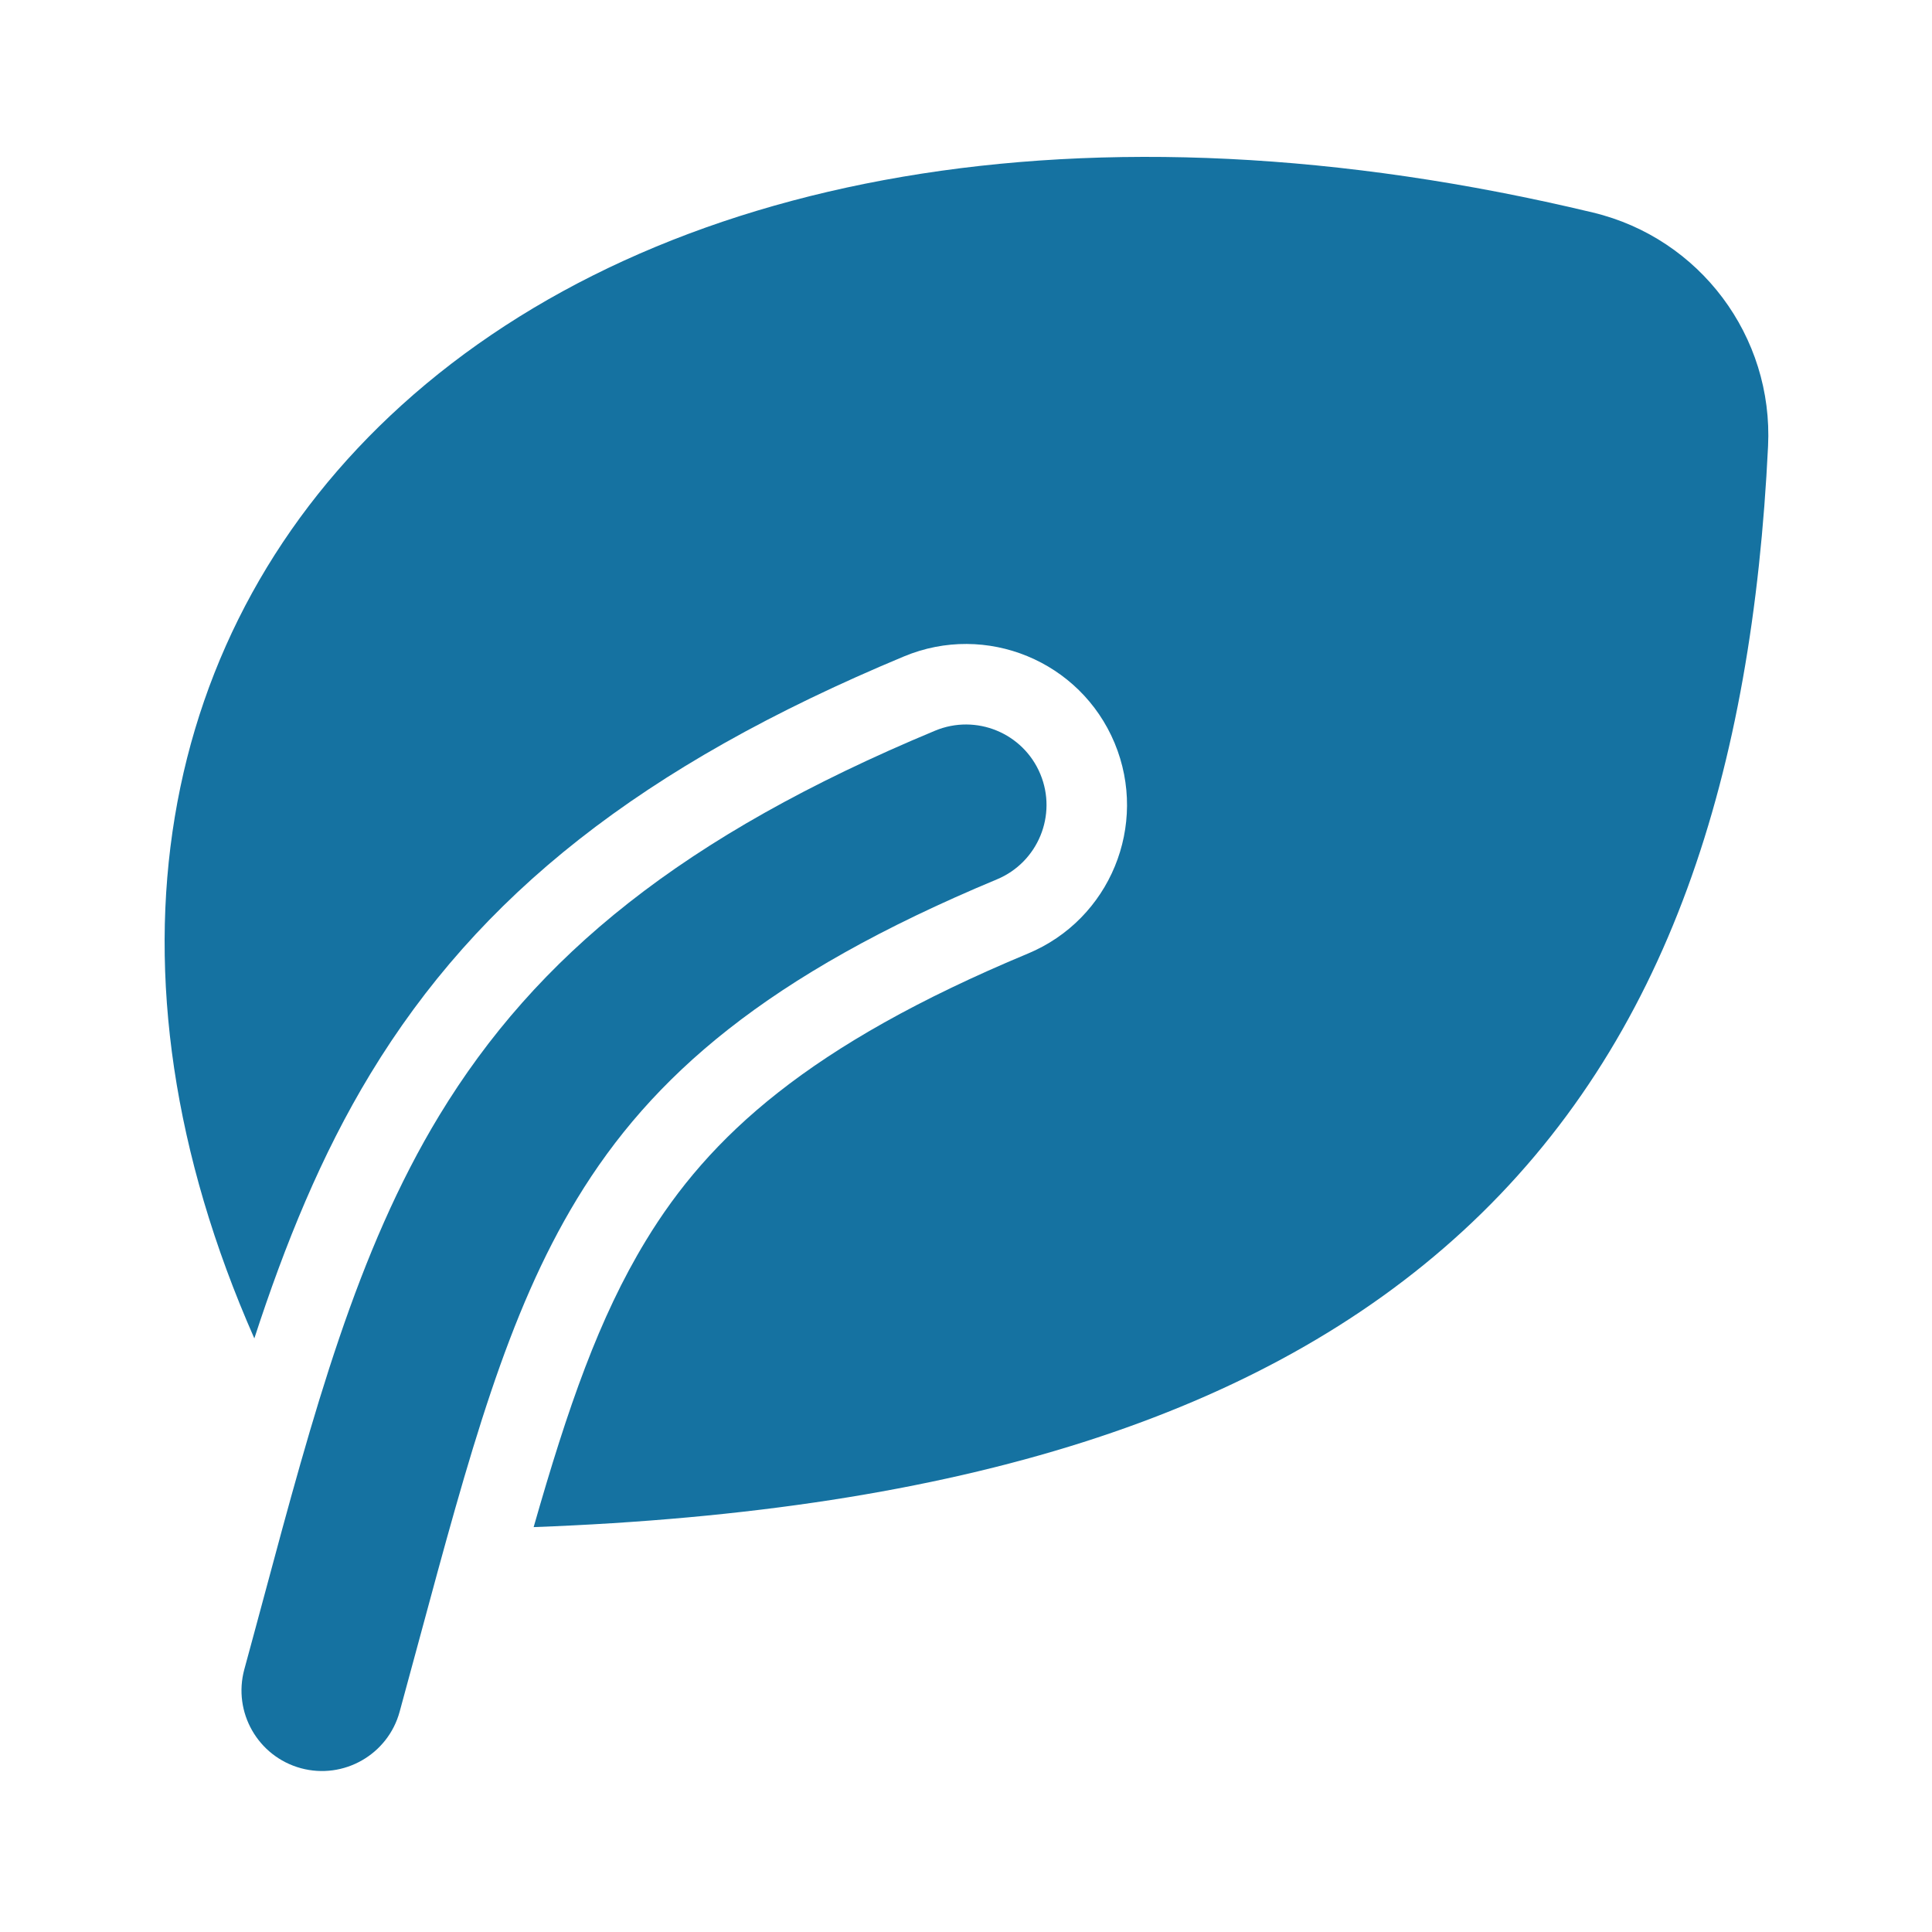
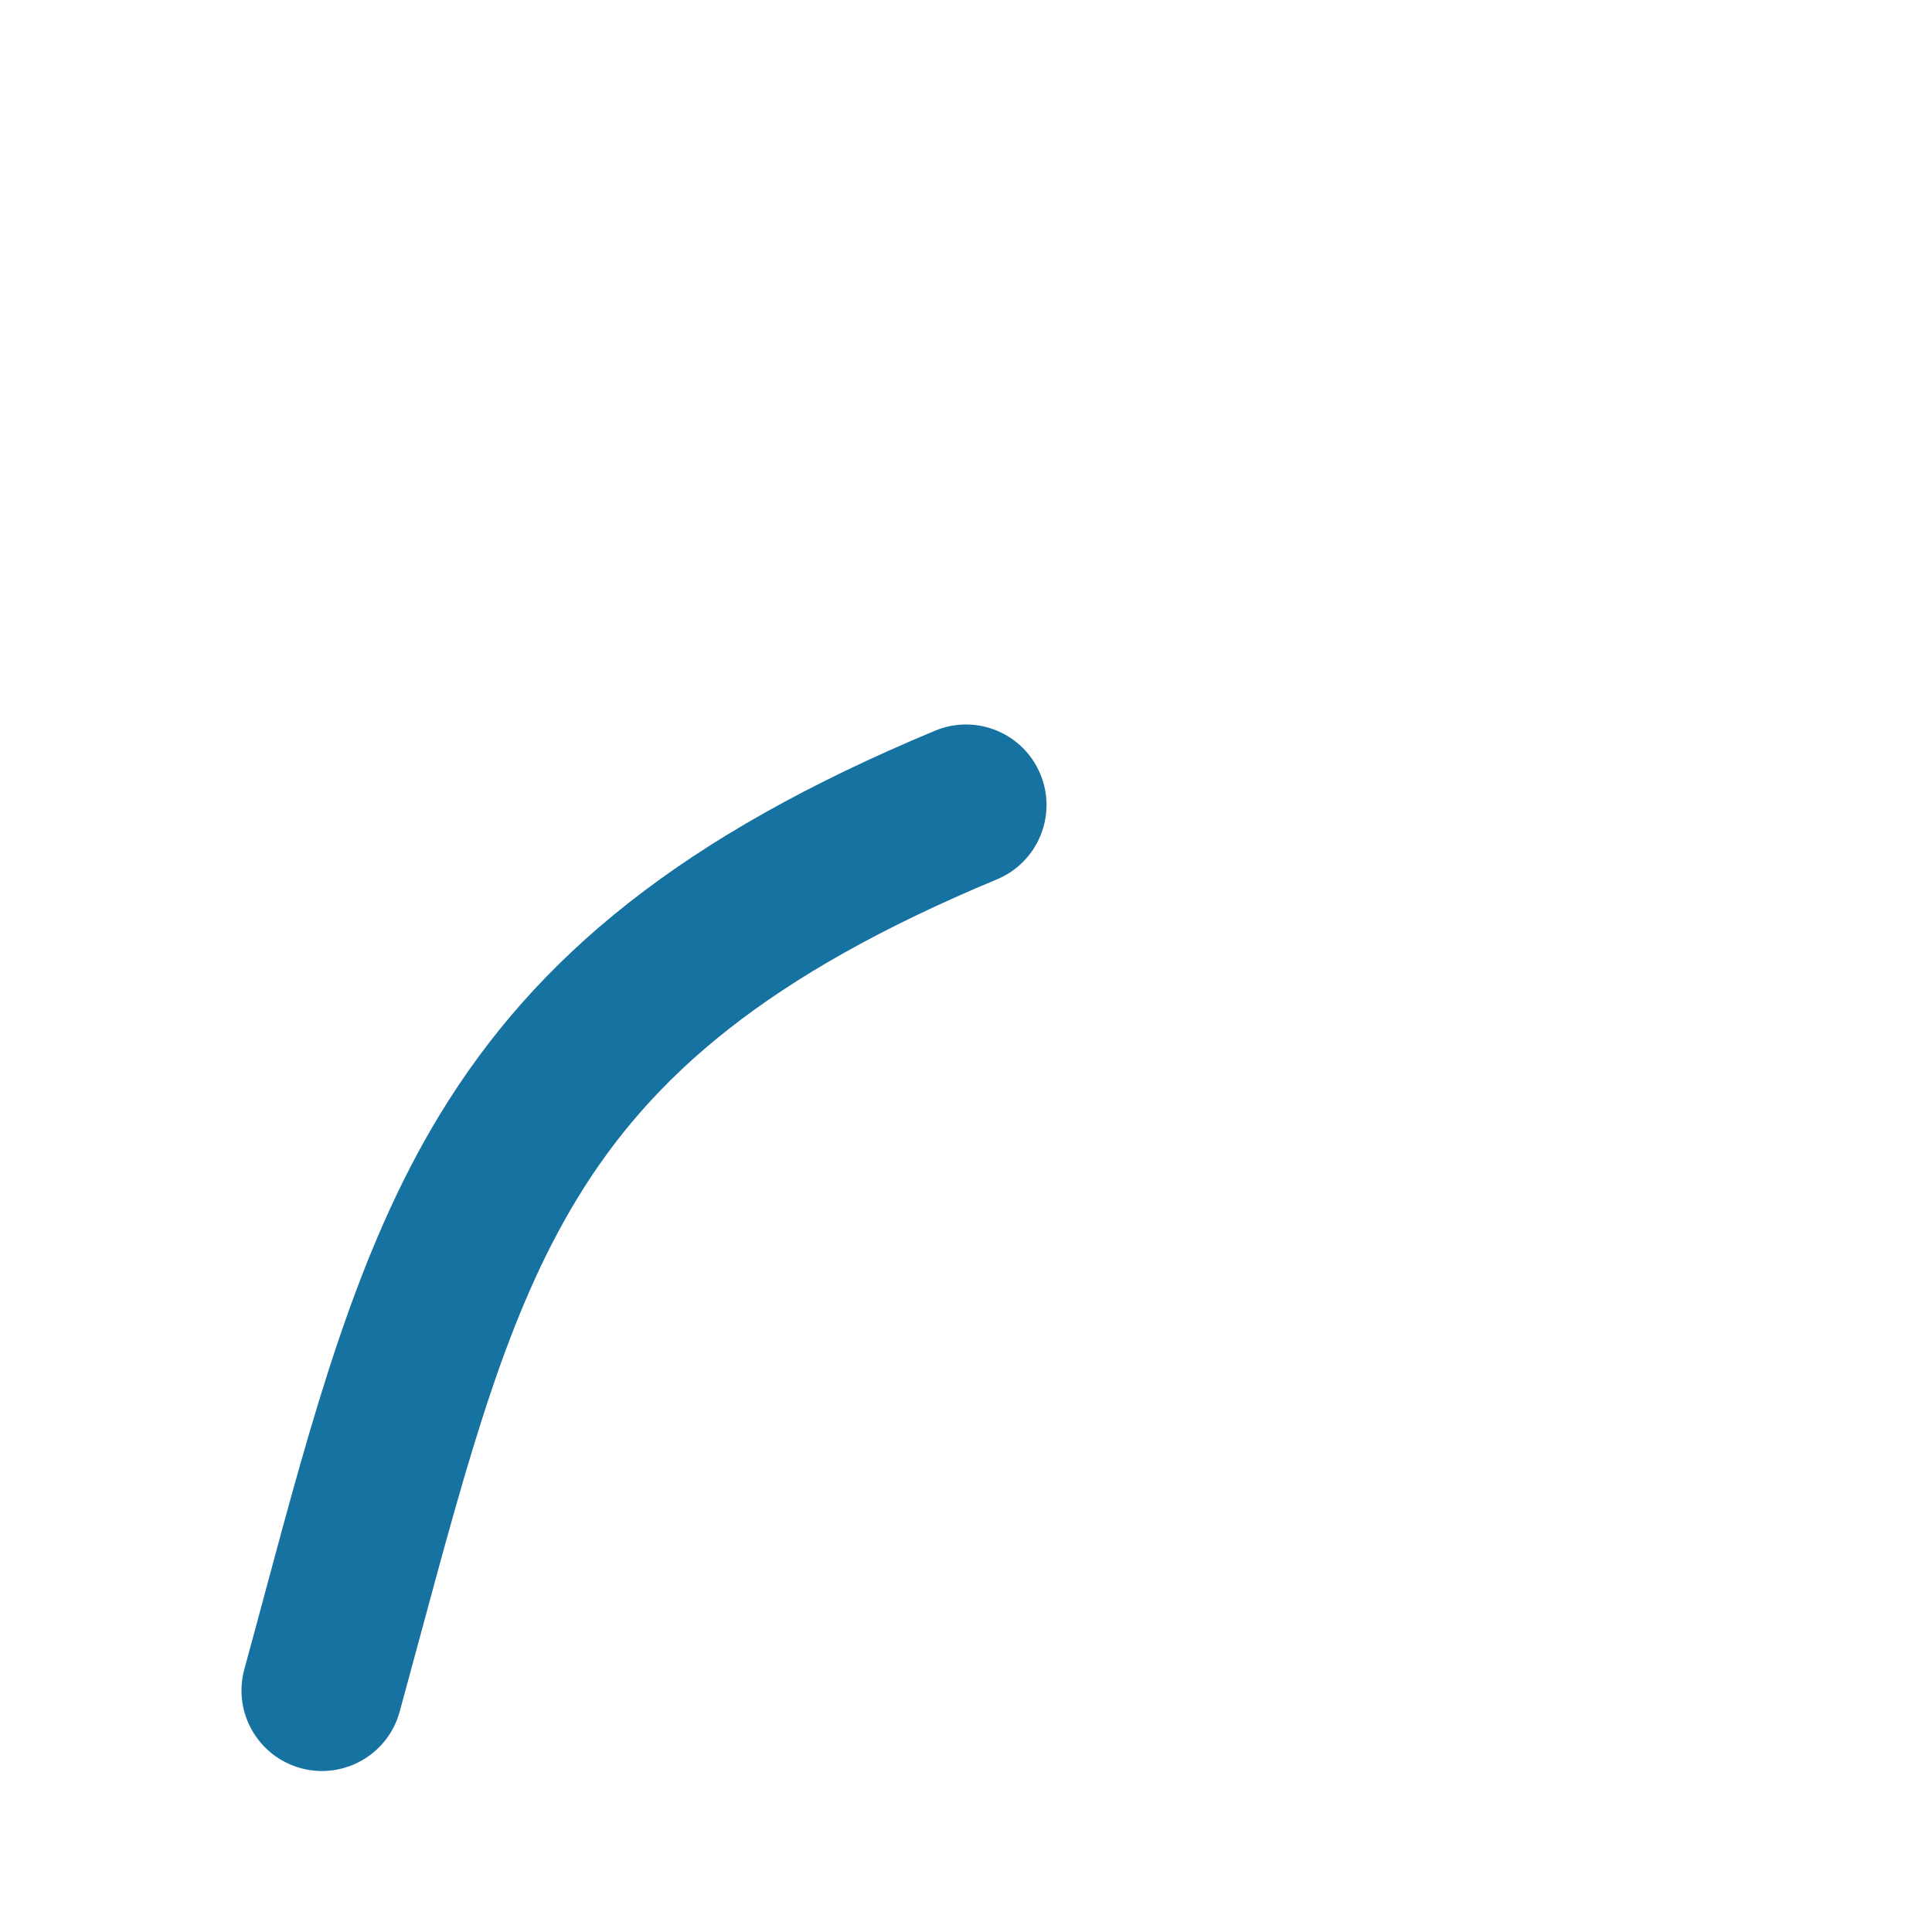
<svg xmlns="http://www.w3.org/2000/svg" width="28" height="28" viewBox="0 0 28 28" fill="none">
  <path fill-rule="evenodd" clip-rule="evenodd" d="M6.067 23.794C5.978 24.121 5.887 24.458 5.792 24.807C5.623 25.428 4.981 25.795 4.36 25.626C3.738 25.456 3.372 24.815 3.541 24.193C3.637 23.843 3.729 23.498 3.821 23.158C4.542 20.474 5.171 18.135 6.367 16.165C7.77 13.855 9.893 12.114 13.551 10.59C14.146 10.342 14.829 10.623 15.077 11.218C15.325 11.813 15.043 12.496 14.449 12.744C11.107 14.136 9.439 15.603 8.362 17.376C7.35 19.043 6.812 21.035 6.067 23.794Z" fill="#1572A1" />
-   <path fill-rule="evenodd" clip-rule="evenodd" d="M23.085 3.08C15.735 1.319 9.514 2.528 5.821 5.872C2.26 9.097 1.327 14.048 3.686 19.397C4.131 18.031 4.654 16.739 5.37 15.56C6.935 12.982 9.287 11.103 13.102 9.513C14.292 9.017 15.658 9.58 16.154 10.769C16.649 11.959 16.087 13.325 14.897 13.82C11.713 15.147 10.273 16.476 9.359 17.982C8.682 19.096 8.233 20.386 7.734 22.132C13.924 21.902 18.303 20.507 21.2 17.842C24.202 15.082 25.396 11.161 25.624 6.467C25.702 4.876 24.637 3.452 23.085 3.08Z" fill="#1572A1" />
</svg>